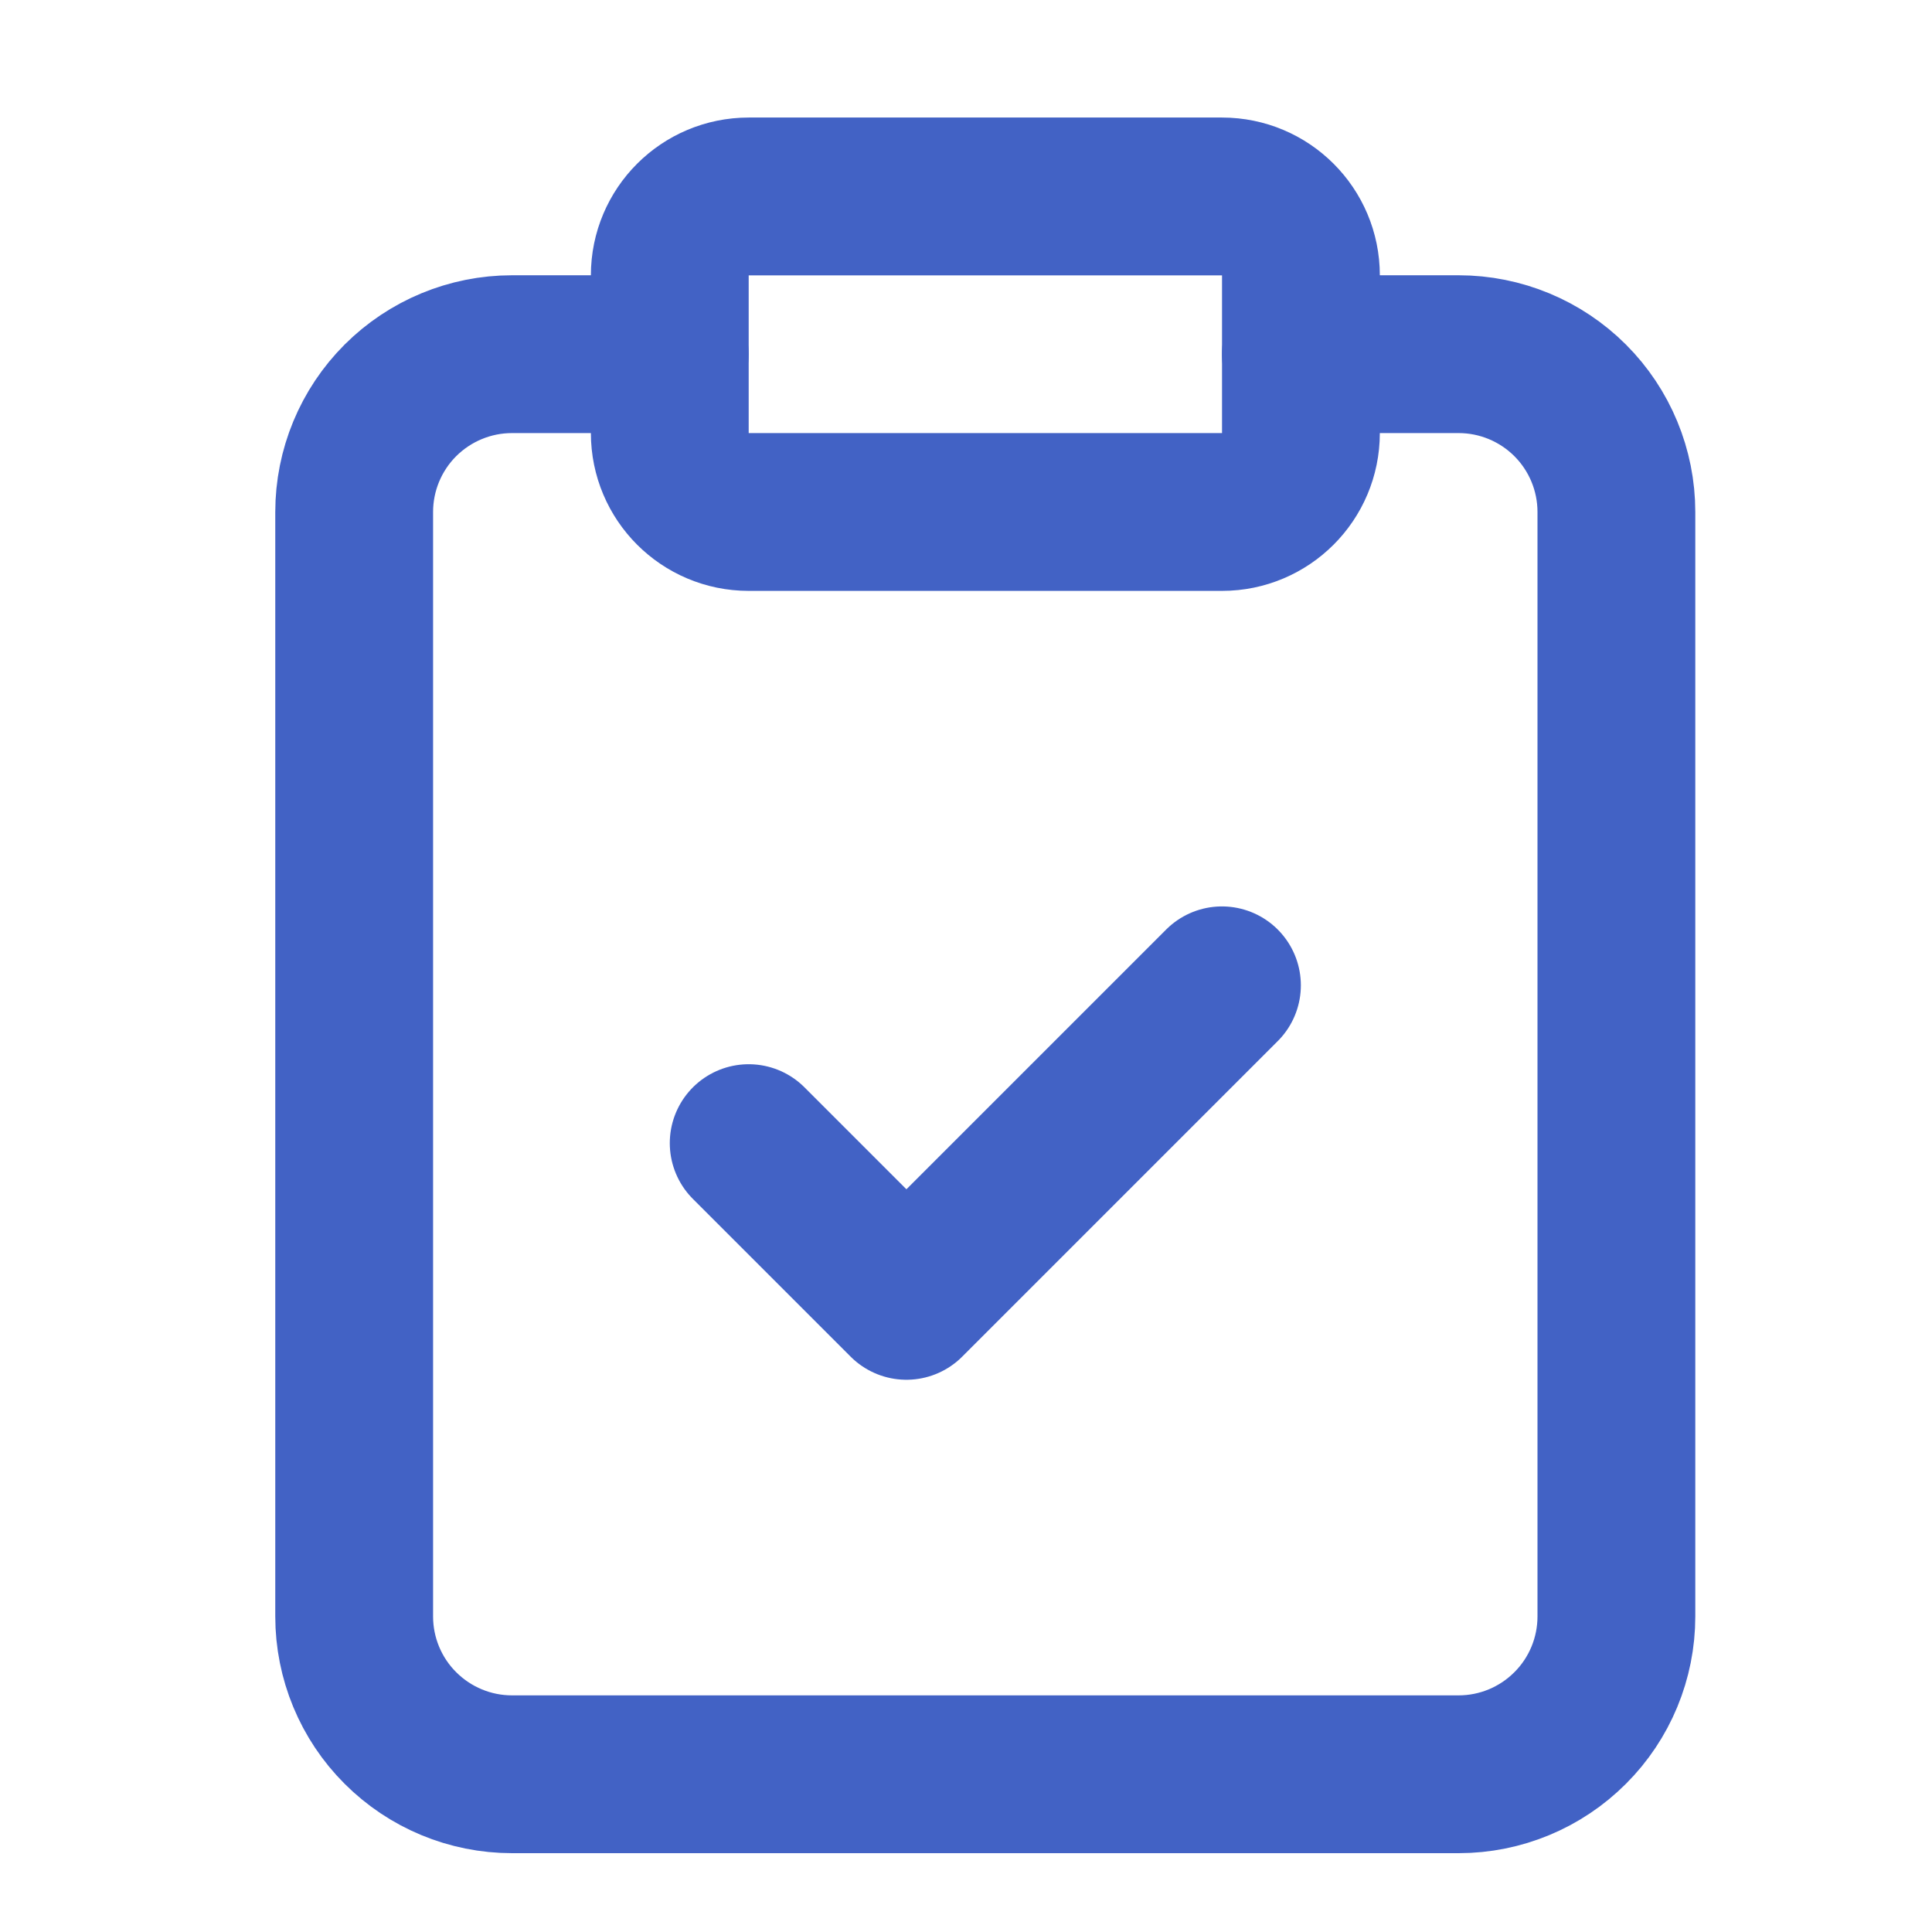
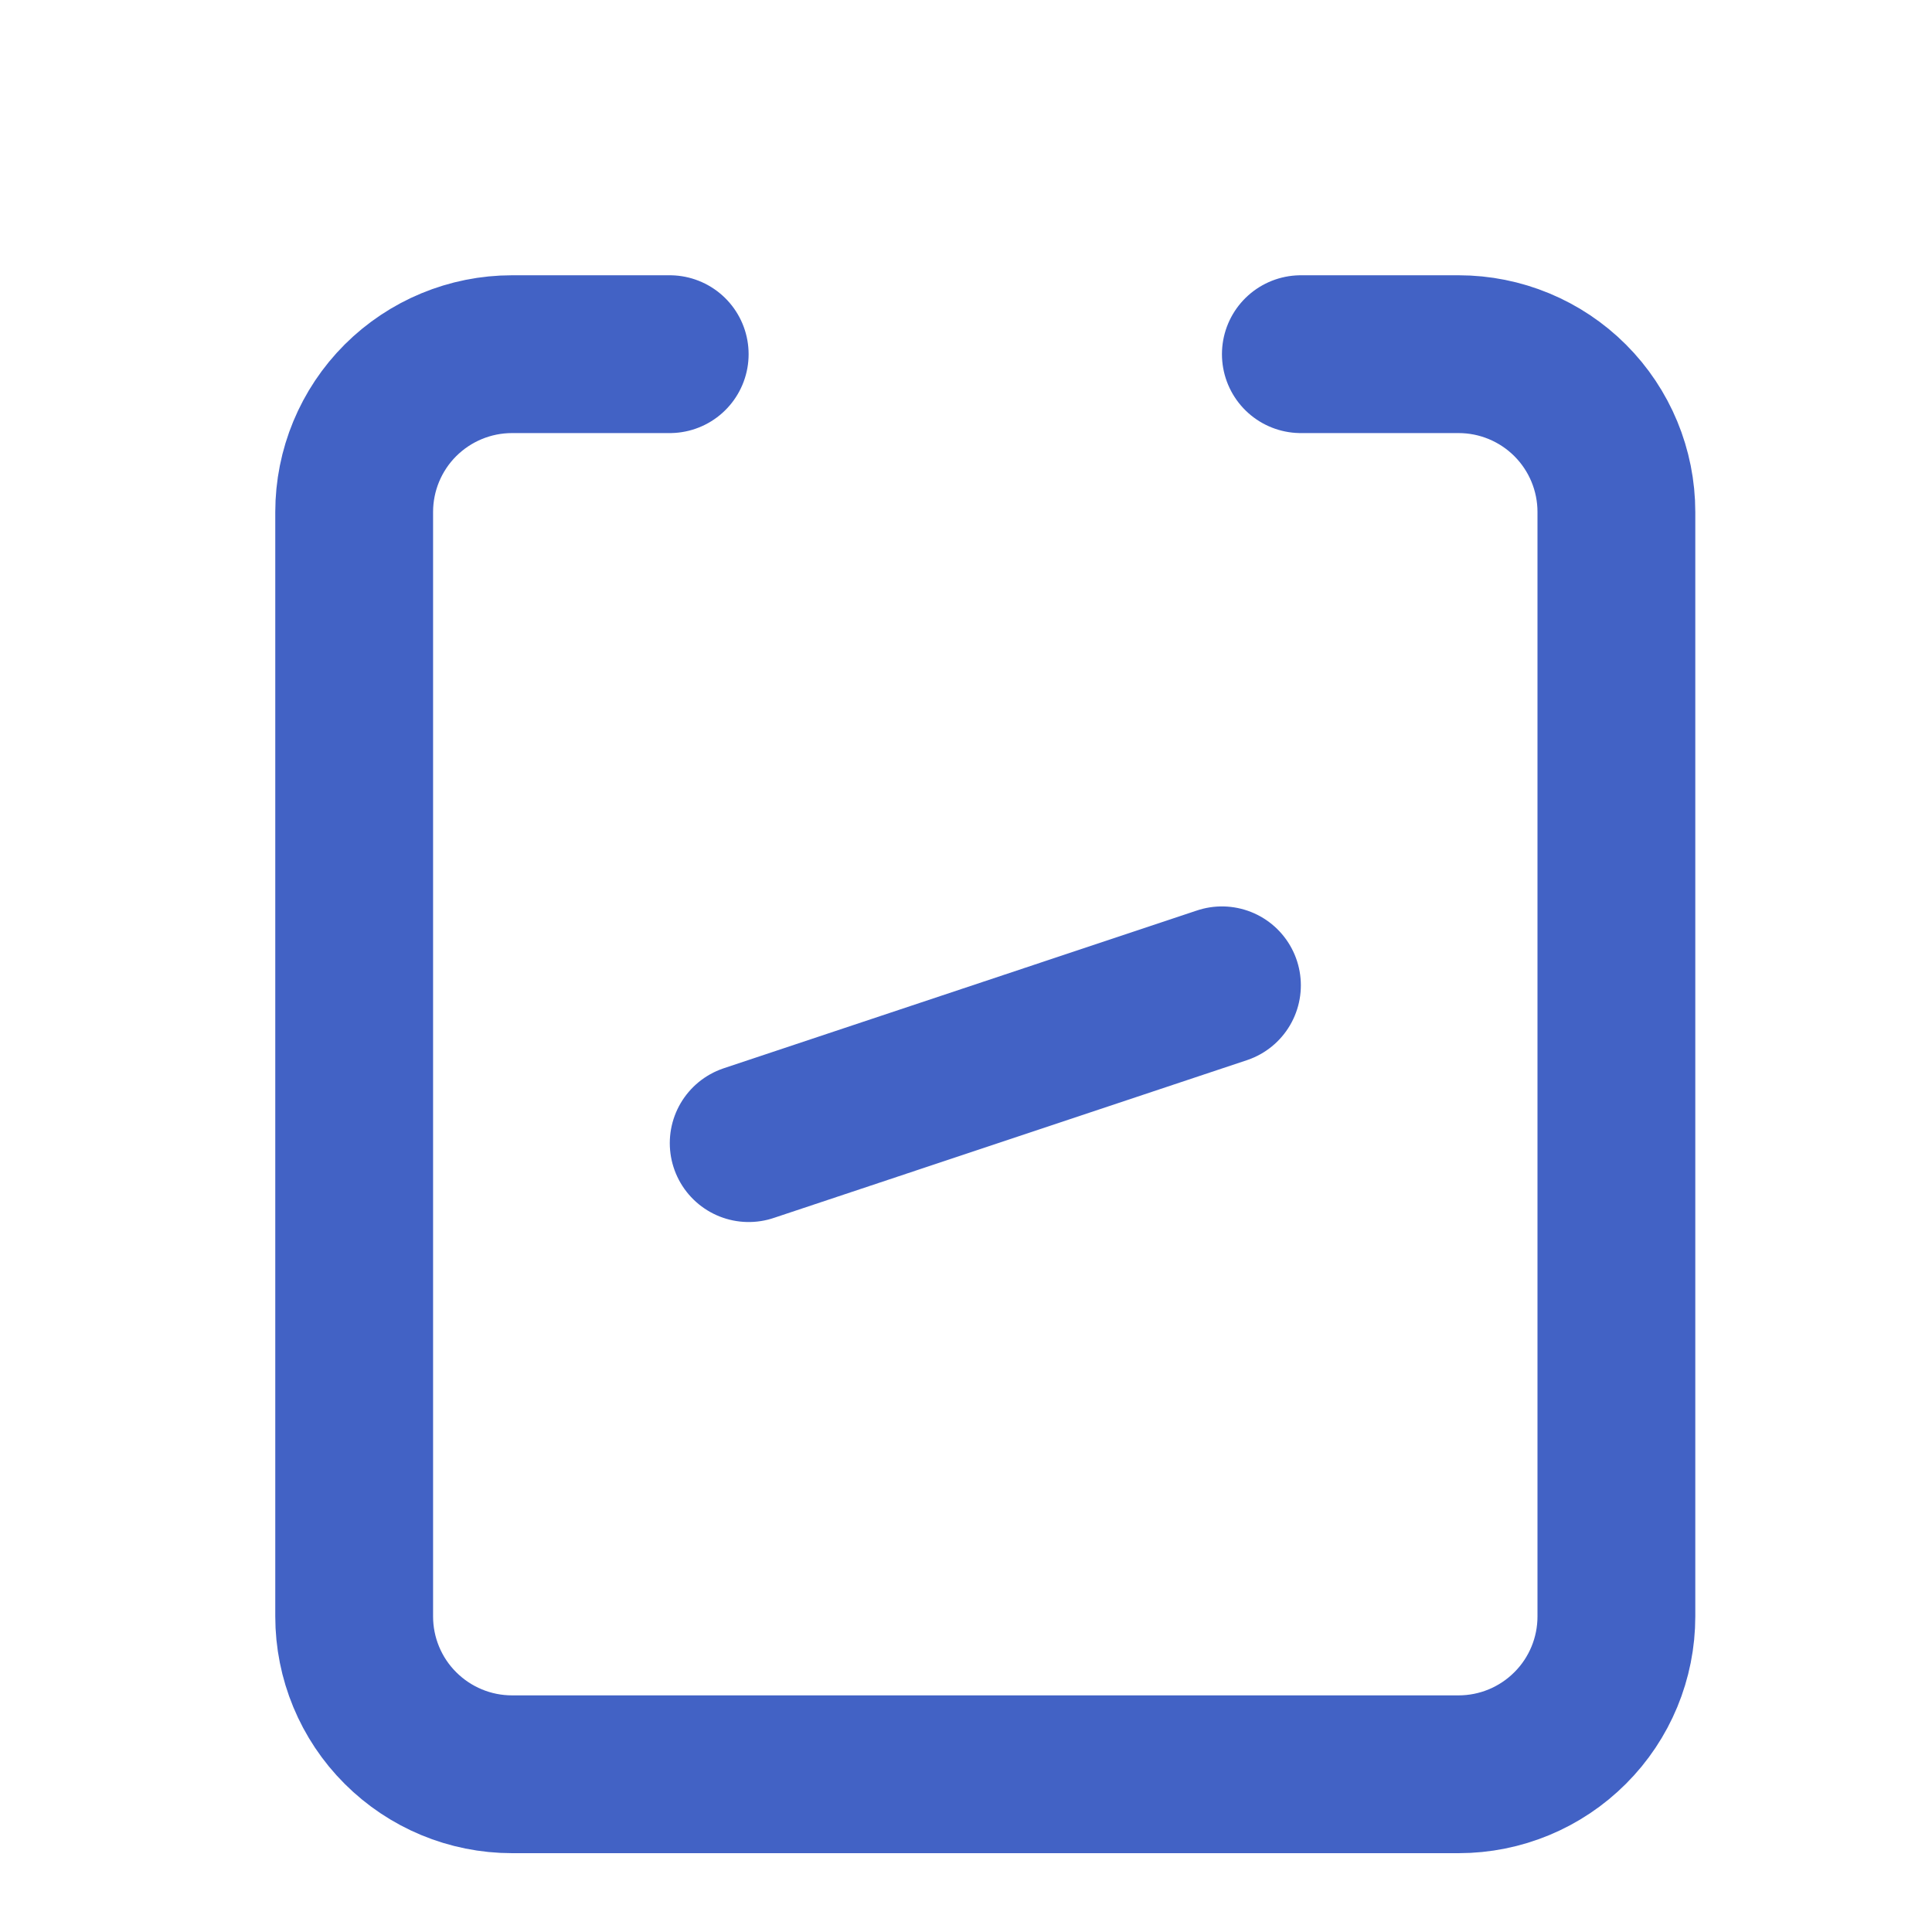
<svg xmlns="http://www.w3.org/2000/svg" width="25" height="25" viewBox="0 0 25 25" fill="none">
-   <path d="M15.813 2.542H9.688C9.124 2.542 8.667 2.999 8.667 3.562V5.604C8.667 6.168 9.124 6.625 9.688 6.625H15.813C16.377 6.625 16.834 6.168 16.834 5.604V3.562C16.834 2.999 16.377 2.542 15.813 2.542Z" stroke="#4262C5" stroke-width="2.042" stroke-linecap="round" stroke-linejoin="round" />
  <path d="M16.833 4.583H18.875C19.416 4.583 19.936 4.799 20.318 5.181C20.701 5.564 20.916 6.084 20.916 6.625V20.917C20.916 21.458 20.701 21.978 20.318 22.36C19.936 22.743 19.416 22.959 18.875 22.959H6.625C6.083 22.959 5.564 22.743 5.181 22.36C4.798 21.978 4.583 21.458 4.583 20.917V6.625C4.583 6.084 4.798 5.564 5.181 5.181C5.564 4.799 6.083 4.583 6.625 4.583H8.666" stroke="#4262C5" stroke-width="2.042" stroke-linecap="round" stroke-linejoin="round" />
-   <path d="M9.688 14.792L11.729 16.833L15.812 12.75" stroke="#4262C5" stroke-width="2.042" stroke-linecap="round" stroke-linejoin="round" />
+   <path d="M9.688 14.792L15.812 12.75" stroke="#4262C5" stroke-width="2.042" stroke-linecap="round" stroke-linejoin="round" />
</svg>